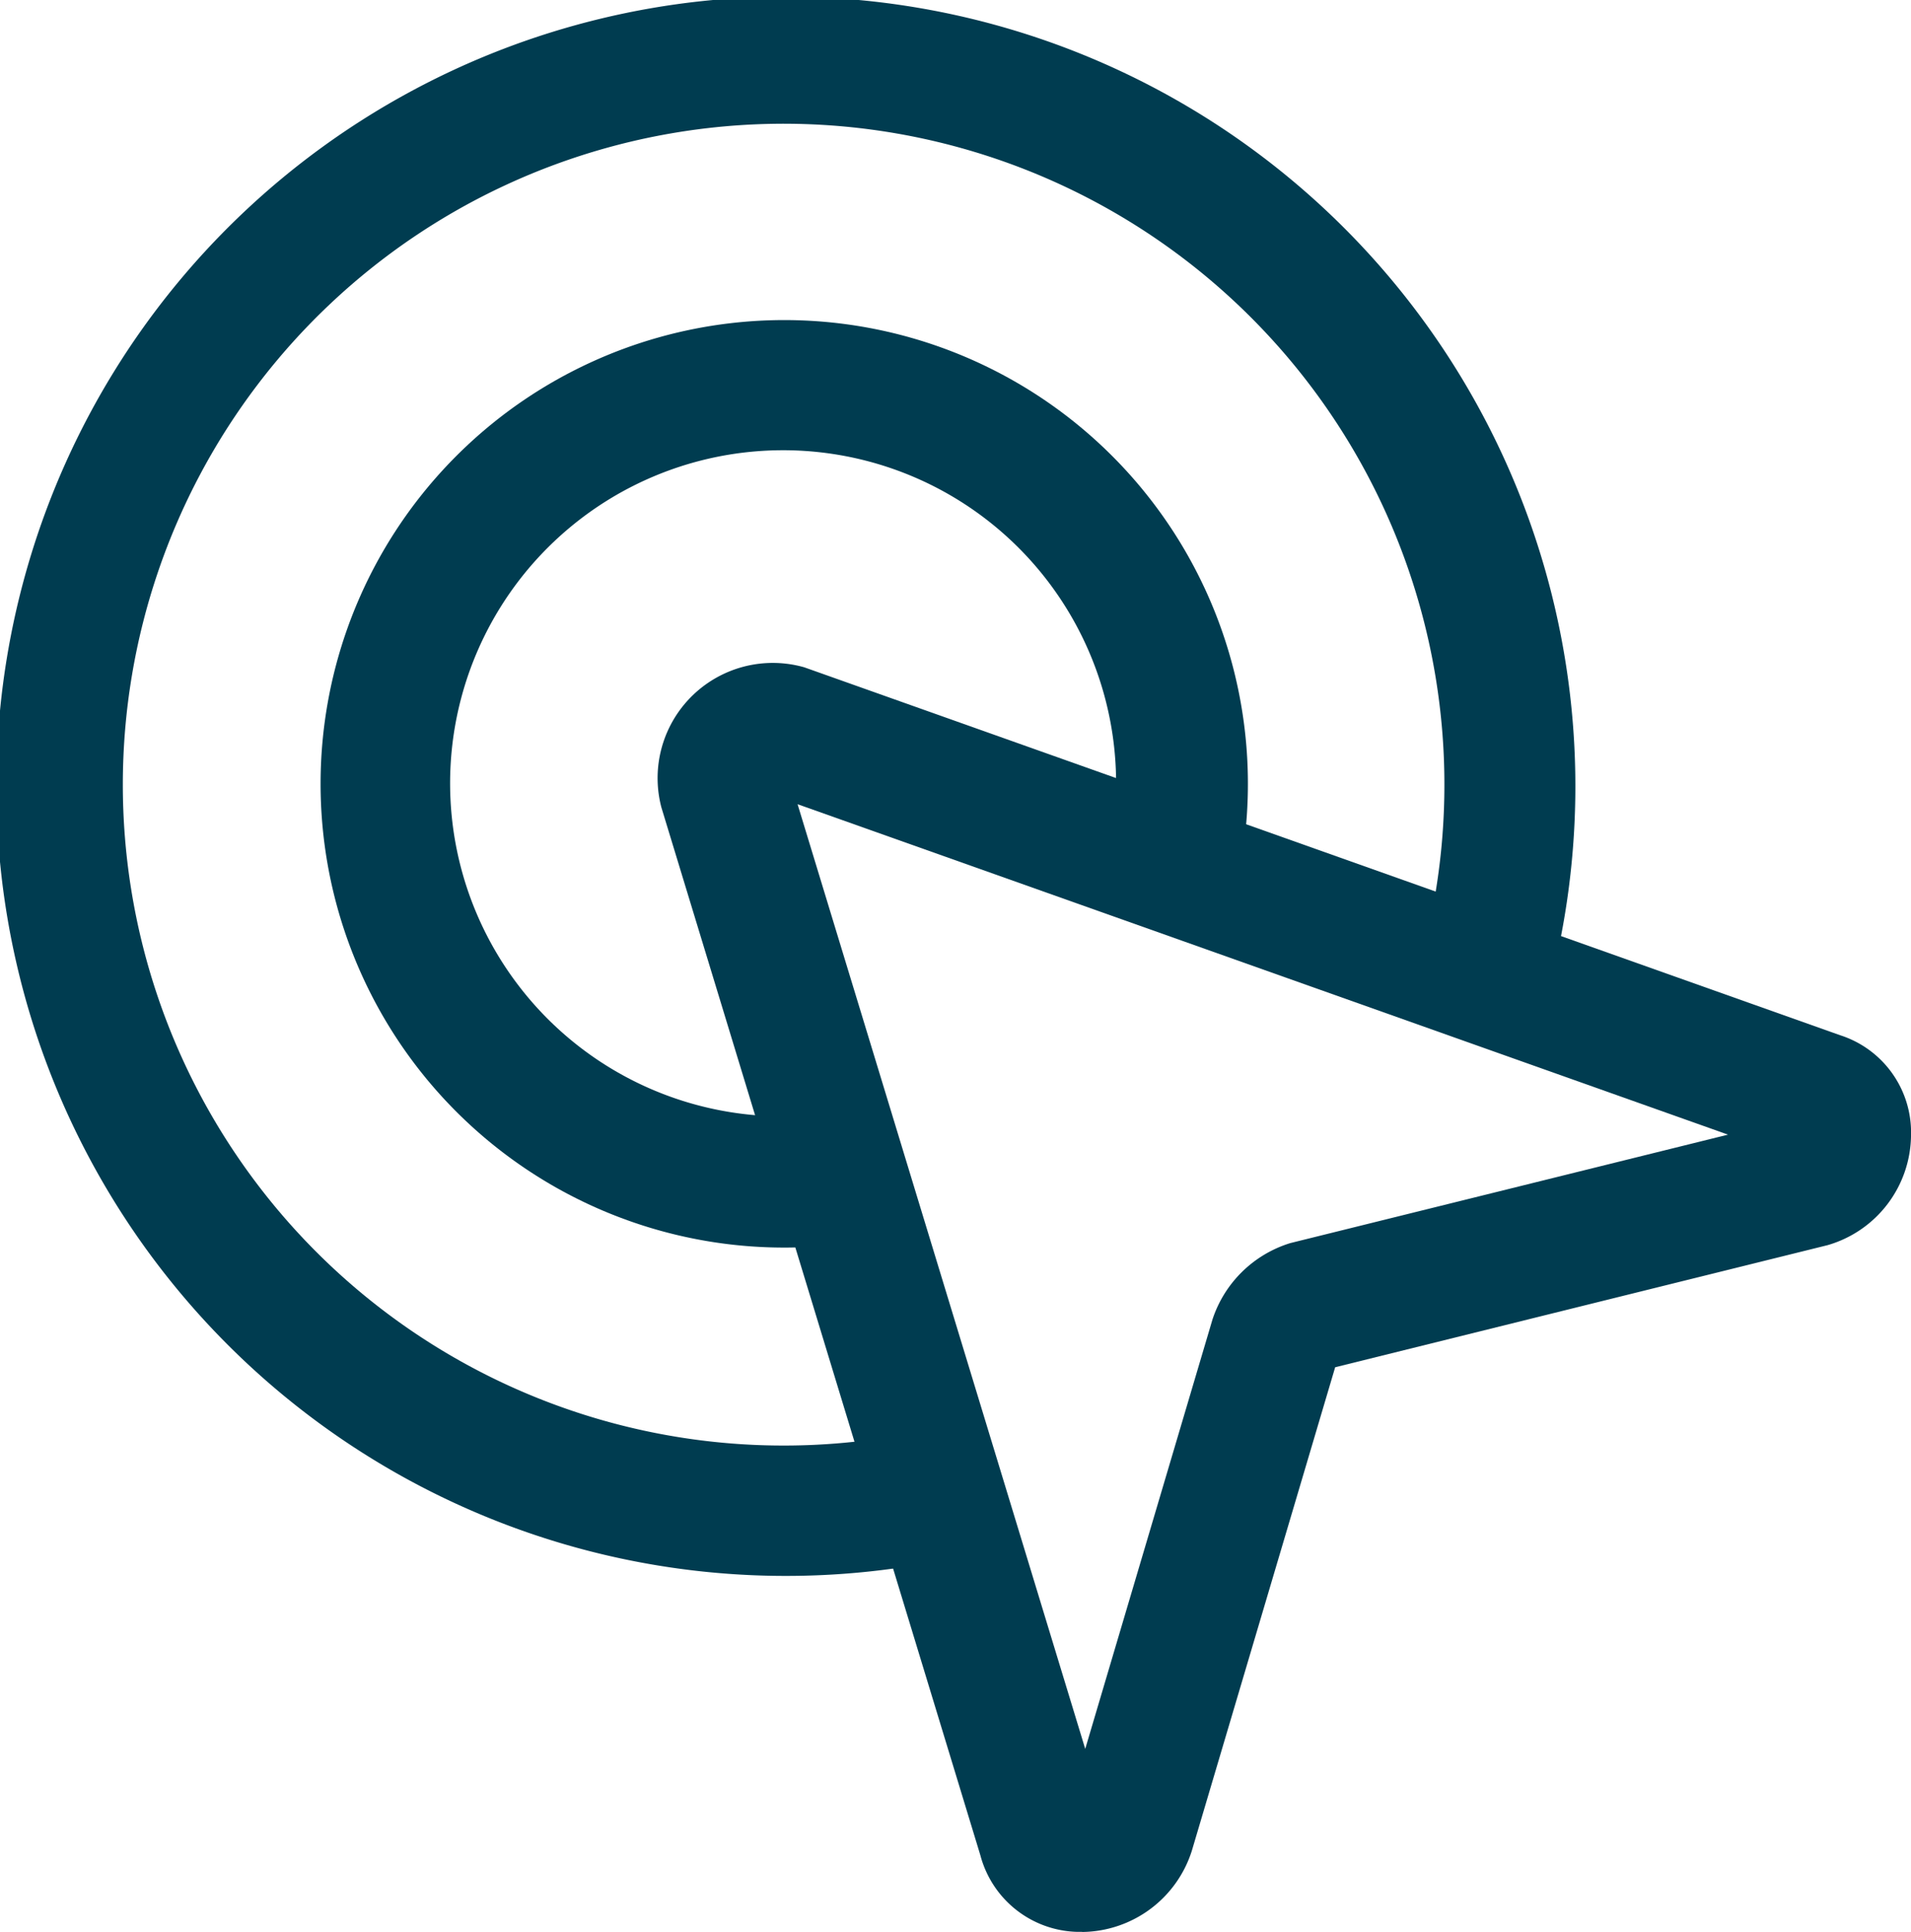
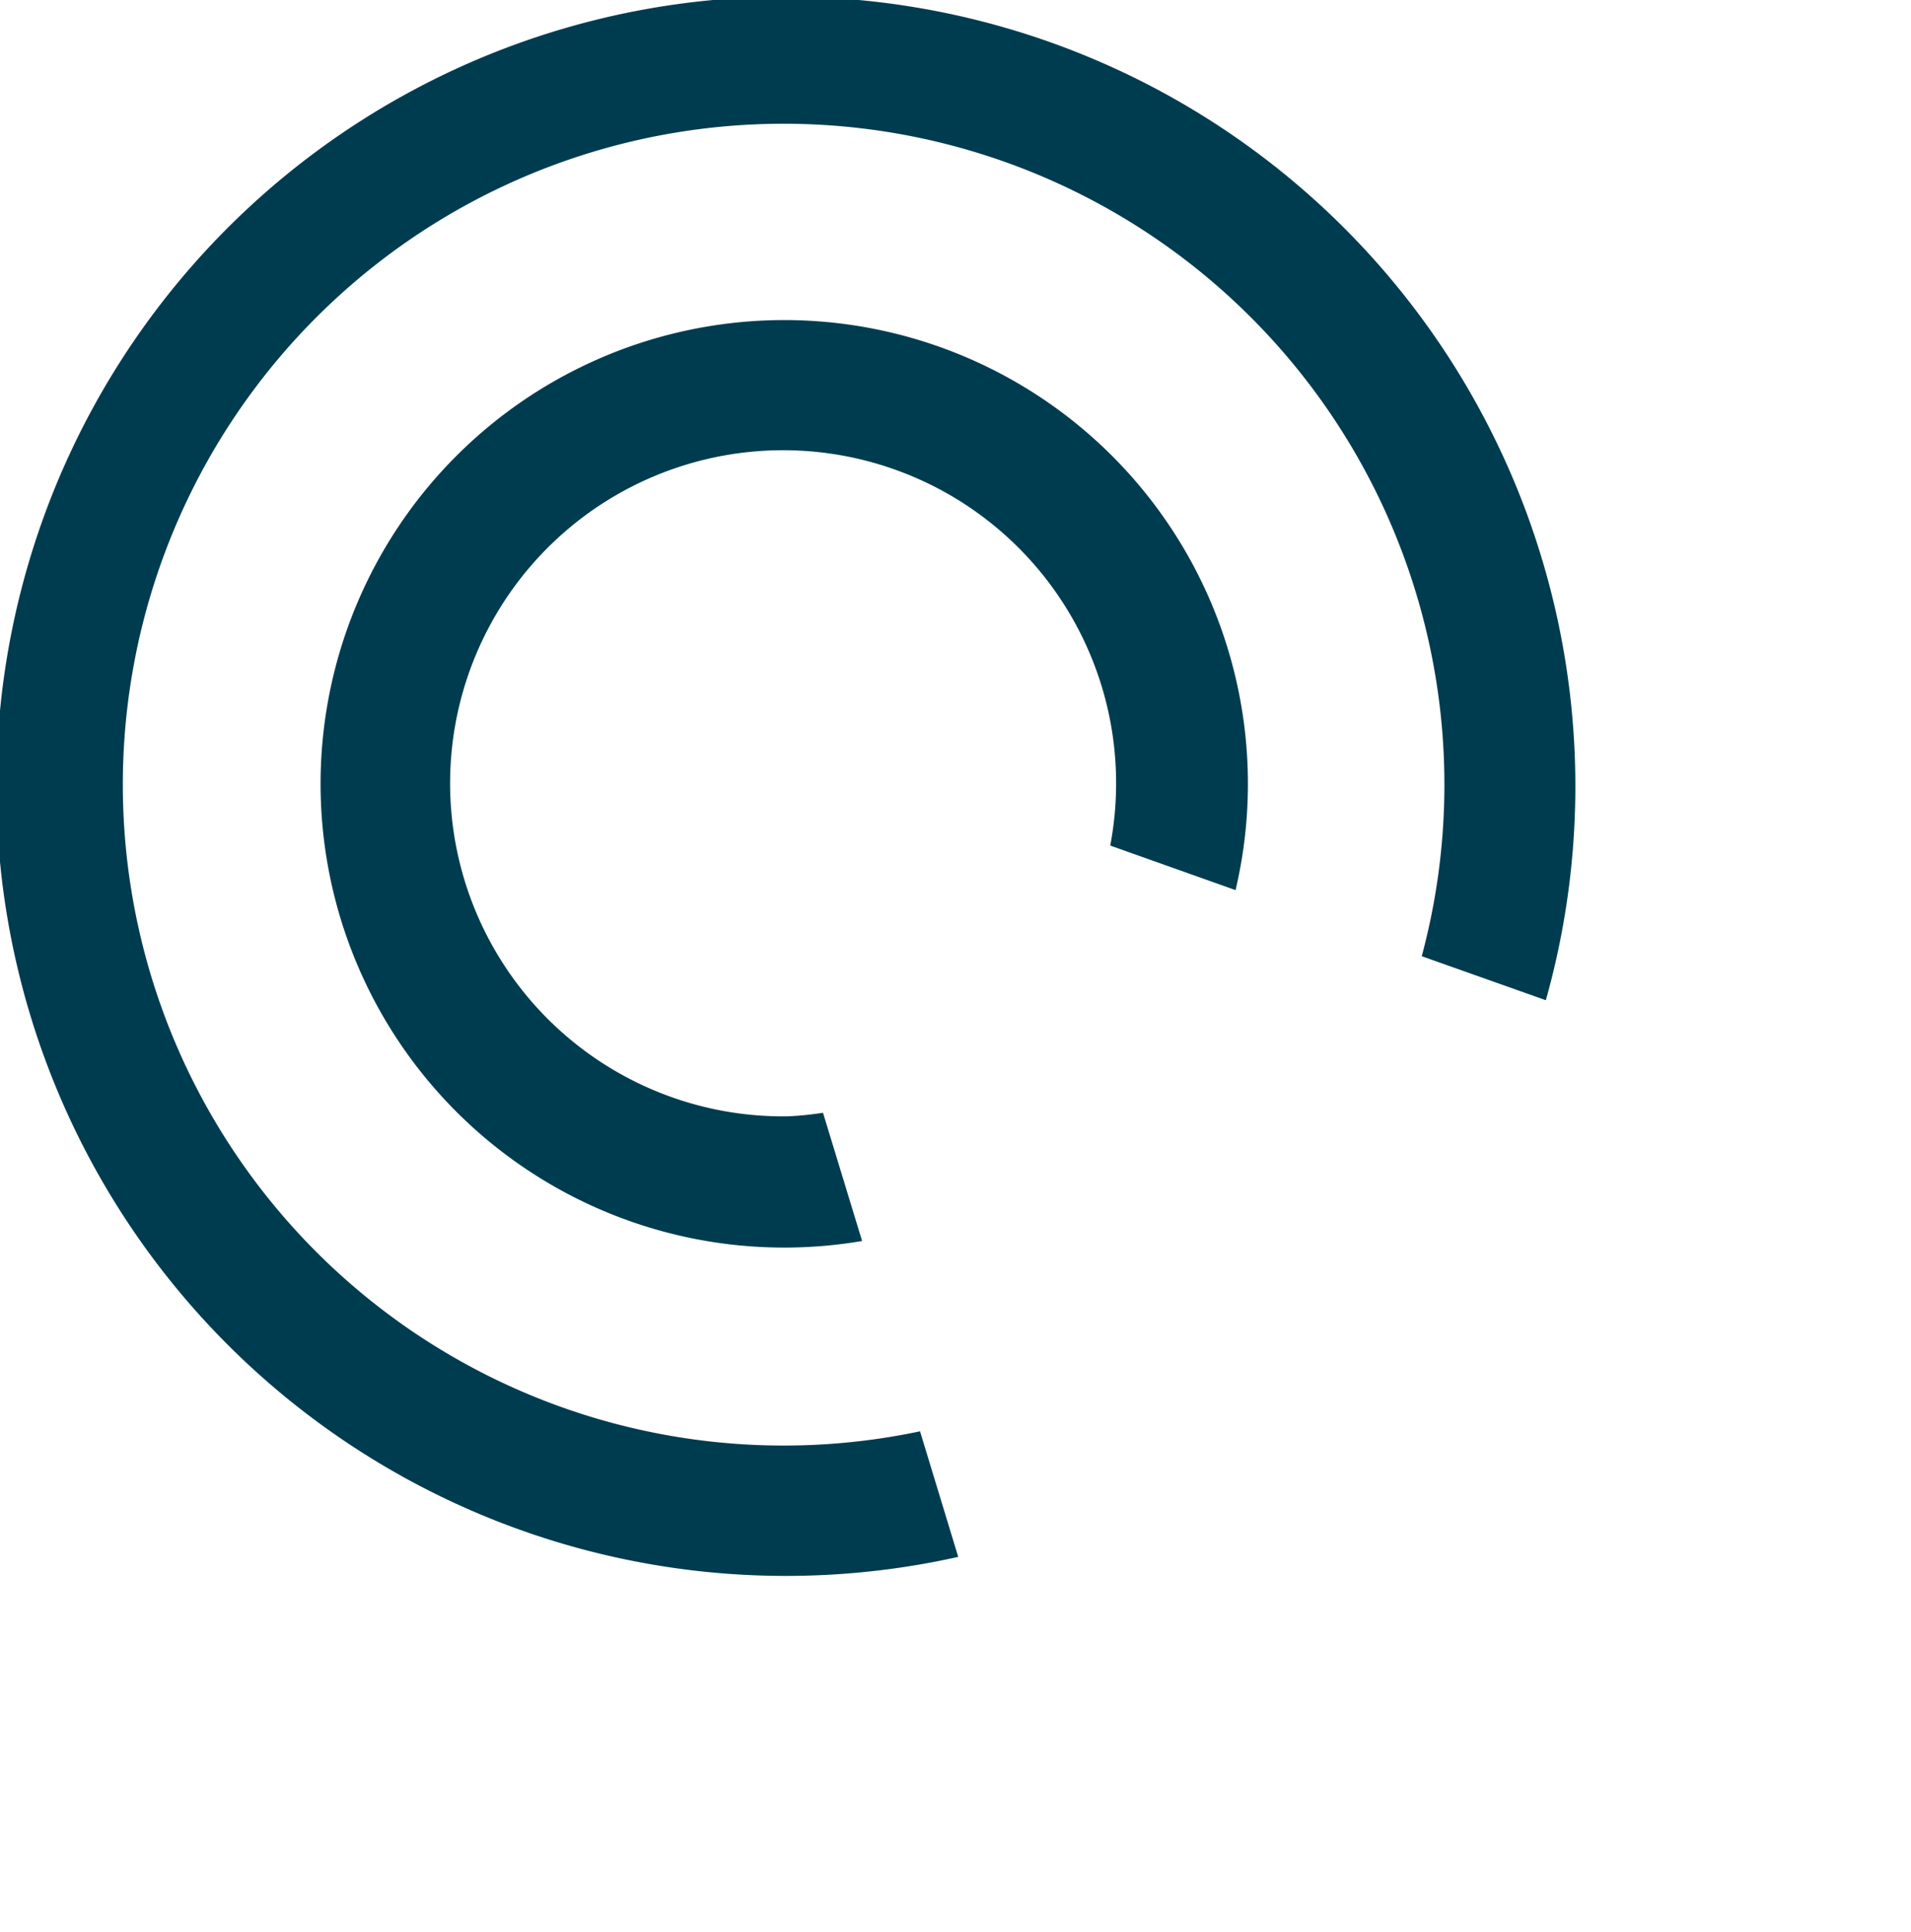
<svg xmlns="http://www.w3.org/2000/svg" width="69.53" height="70.28" viewBox="0 0 69.53 70.28">
  <g transform="translate(-2 -2)">
    <path d="M25,35.536a11.856,11.856,0,0,1-1.28.129,12.116,12.116,0,1,1,11.731-9.849l4.56,1.62A16.87,16.87,0,1,0,26.423,40.2Z" transform="translate(6.944 6.944)" fill="#003c50" />
    <path d="M35.472,54.068A24.042,24.042,0,1,1,53.729,36.785l4.515,1.6a28.725,28.725,0,1,0-21.38,20.25l-1.39-4.57Z" transform="translate(0 0)" fill="#003c50" />
-     <path d="M27.461,58.264c-.057,0-.117,0-.174,0a3.743,3.743,0,0,1-3.526-2.785L12.154,17.356a4.191,4.191,0,0,1,5.2-5.093L55.037,25.645a3.713,3.713,0,0,1,2.585,3.638,4.2,4.2,0,0,1-3.034,4L36.67,37.725,31.455,55.313a4.233,4.233,0,0,1-4,2.955ZM17.11,17.243,27.576,51.608l4.629-15.618a4.317,4.317,0,0,1,2.838-2.783l15.921-3.944Z" transform="translate(13.909 14.012)" fill="#003c50" />
  </g>
</svg>